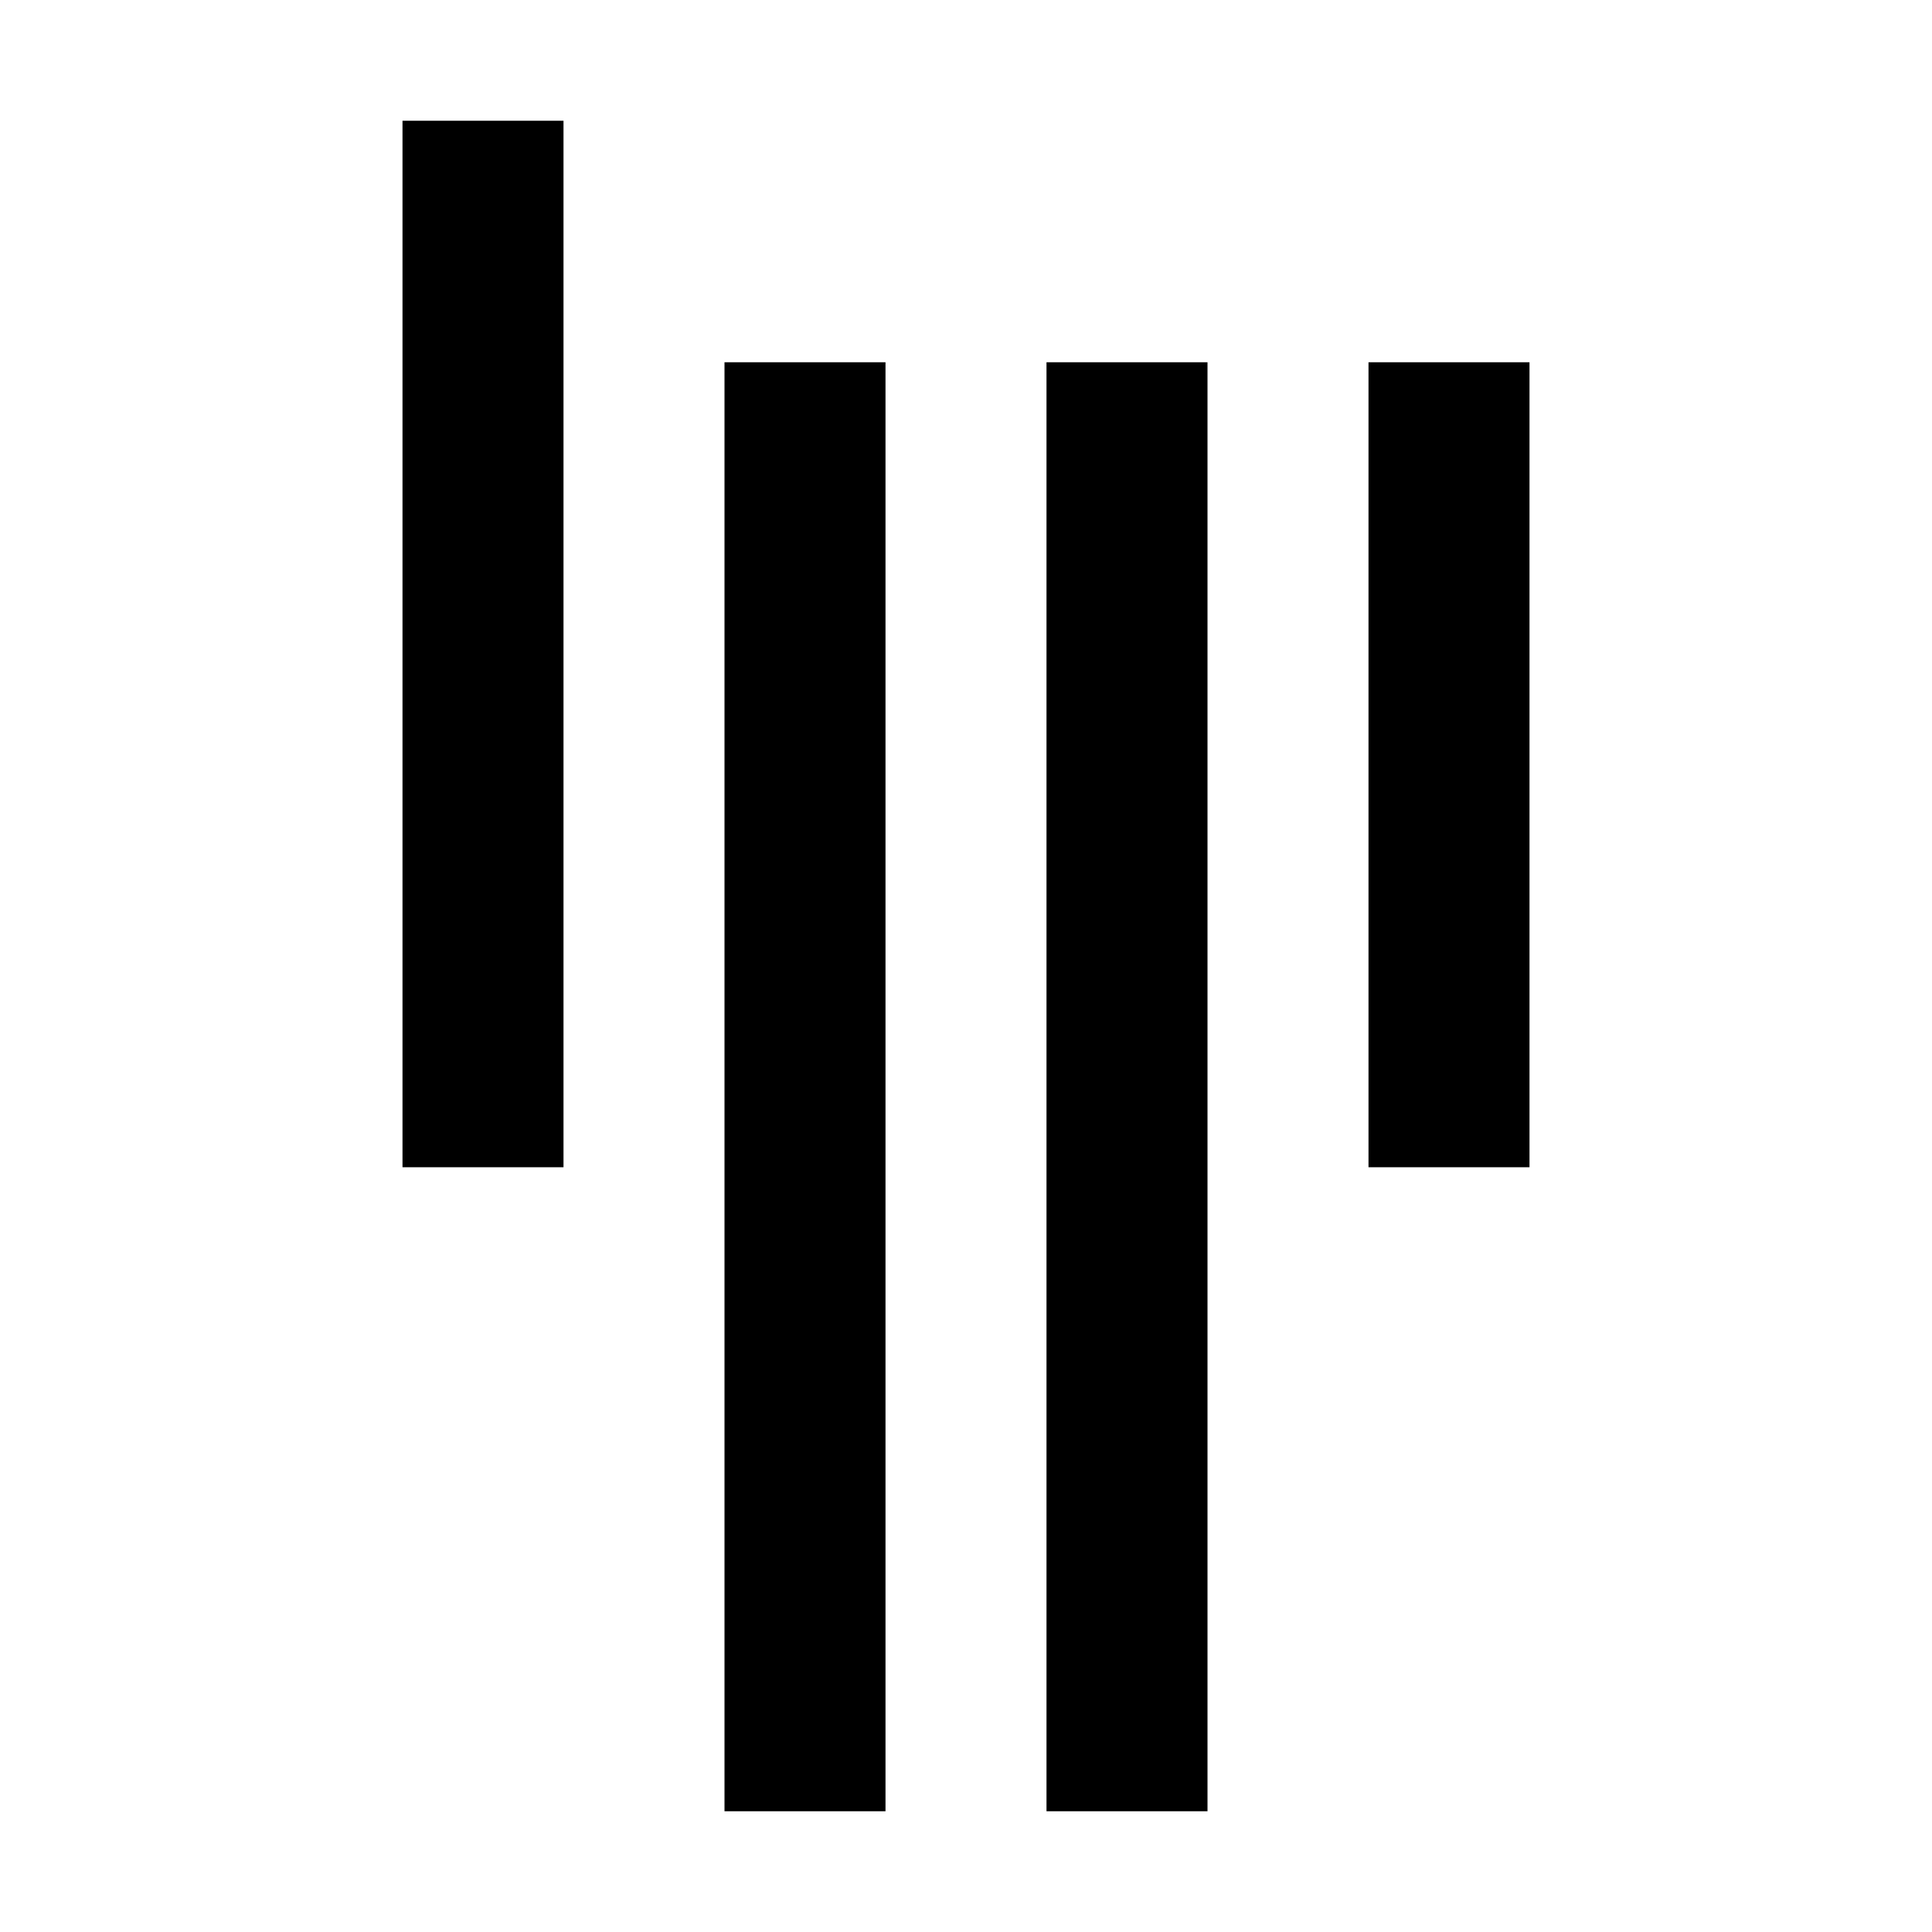
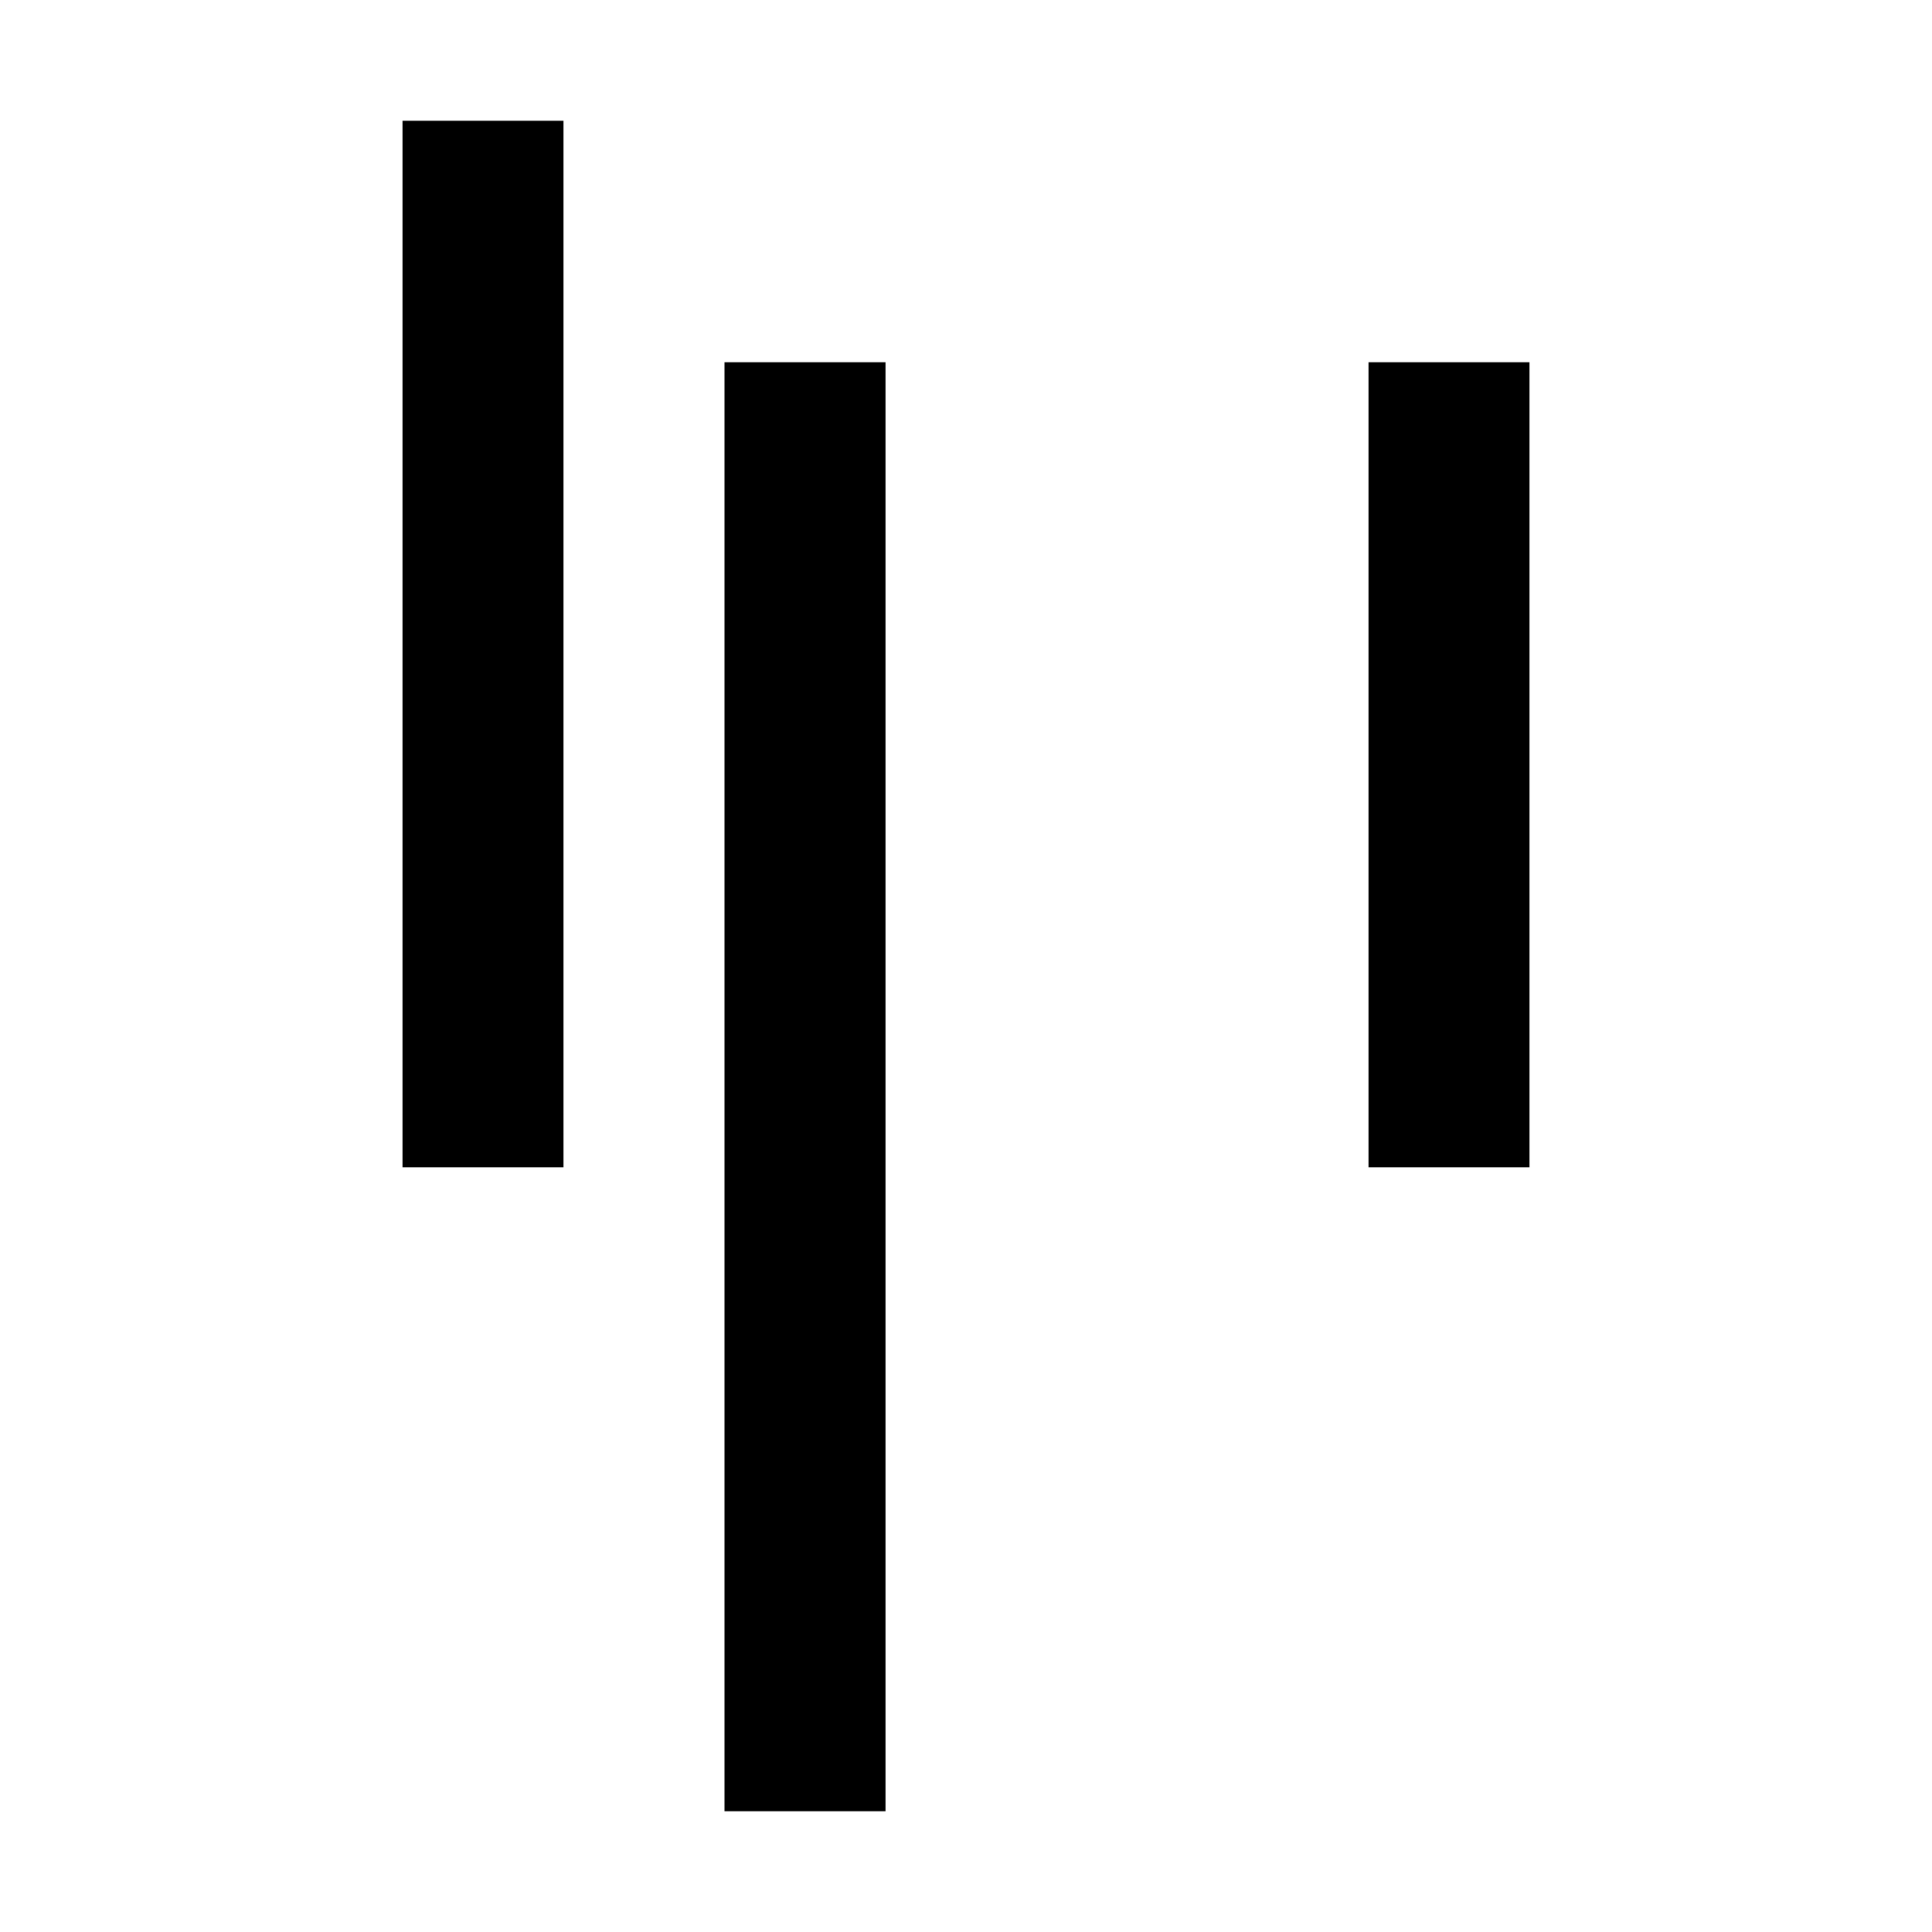
<svg xmlns="http://www.w3.org/2000/svg" width="800px" height="800px" viewBox="0 0 24 24" fill="none">
  <path d="M5 1.5H7V14.5H5V1.5Z" fill="#000000" />
  <path d="M9 4.5H11V22.5H9V4.5Z" fill="#000000" />
-   <path d="M15 4.5H13V22.5H15V4.5Z" fill="#000000" />
  <path d="M17 4.5H19V14.5H17V4.5Z" fill="#000000" />
</svg>